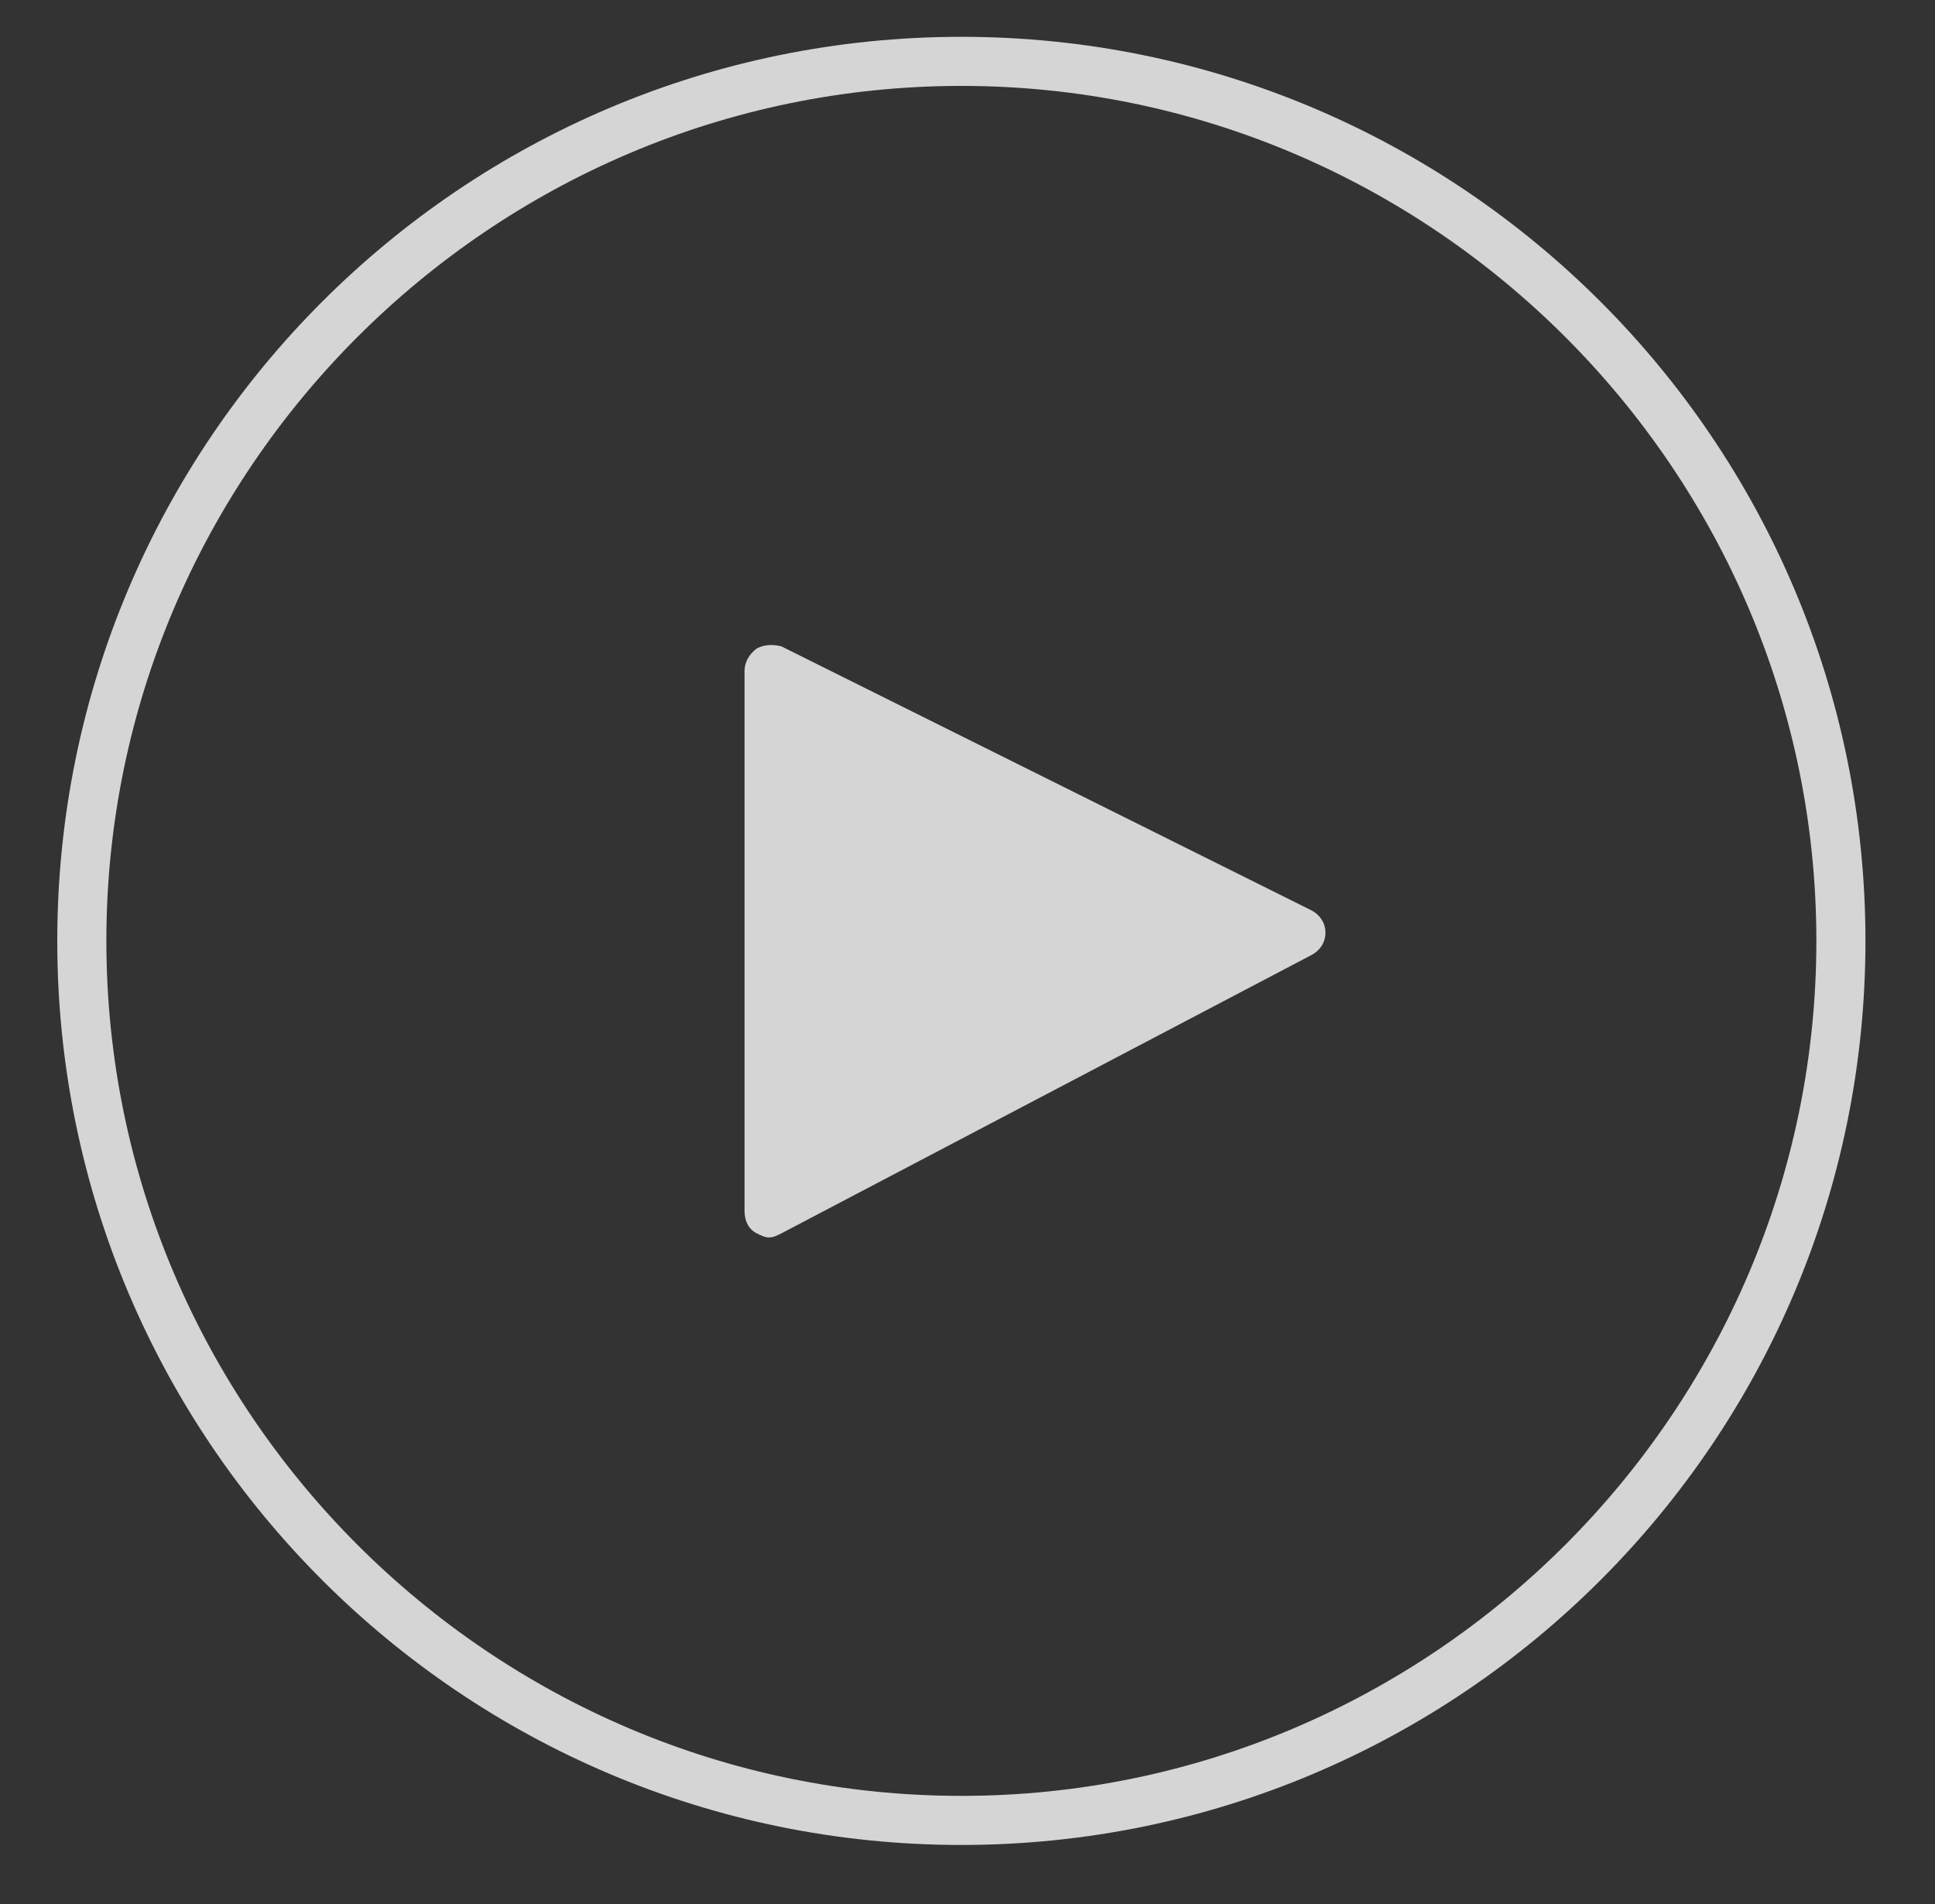
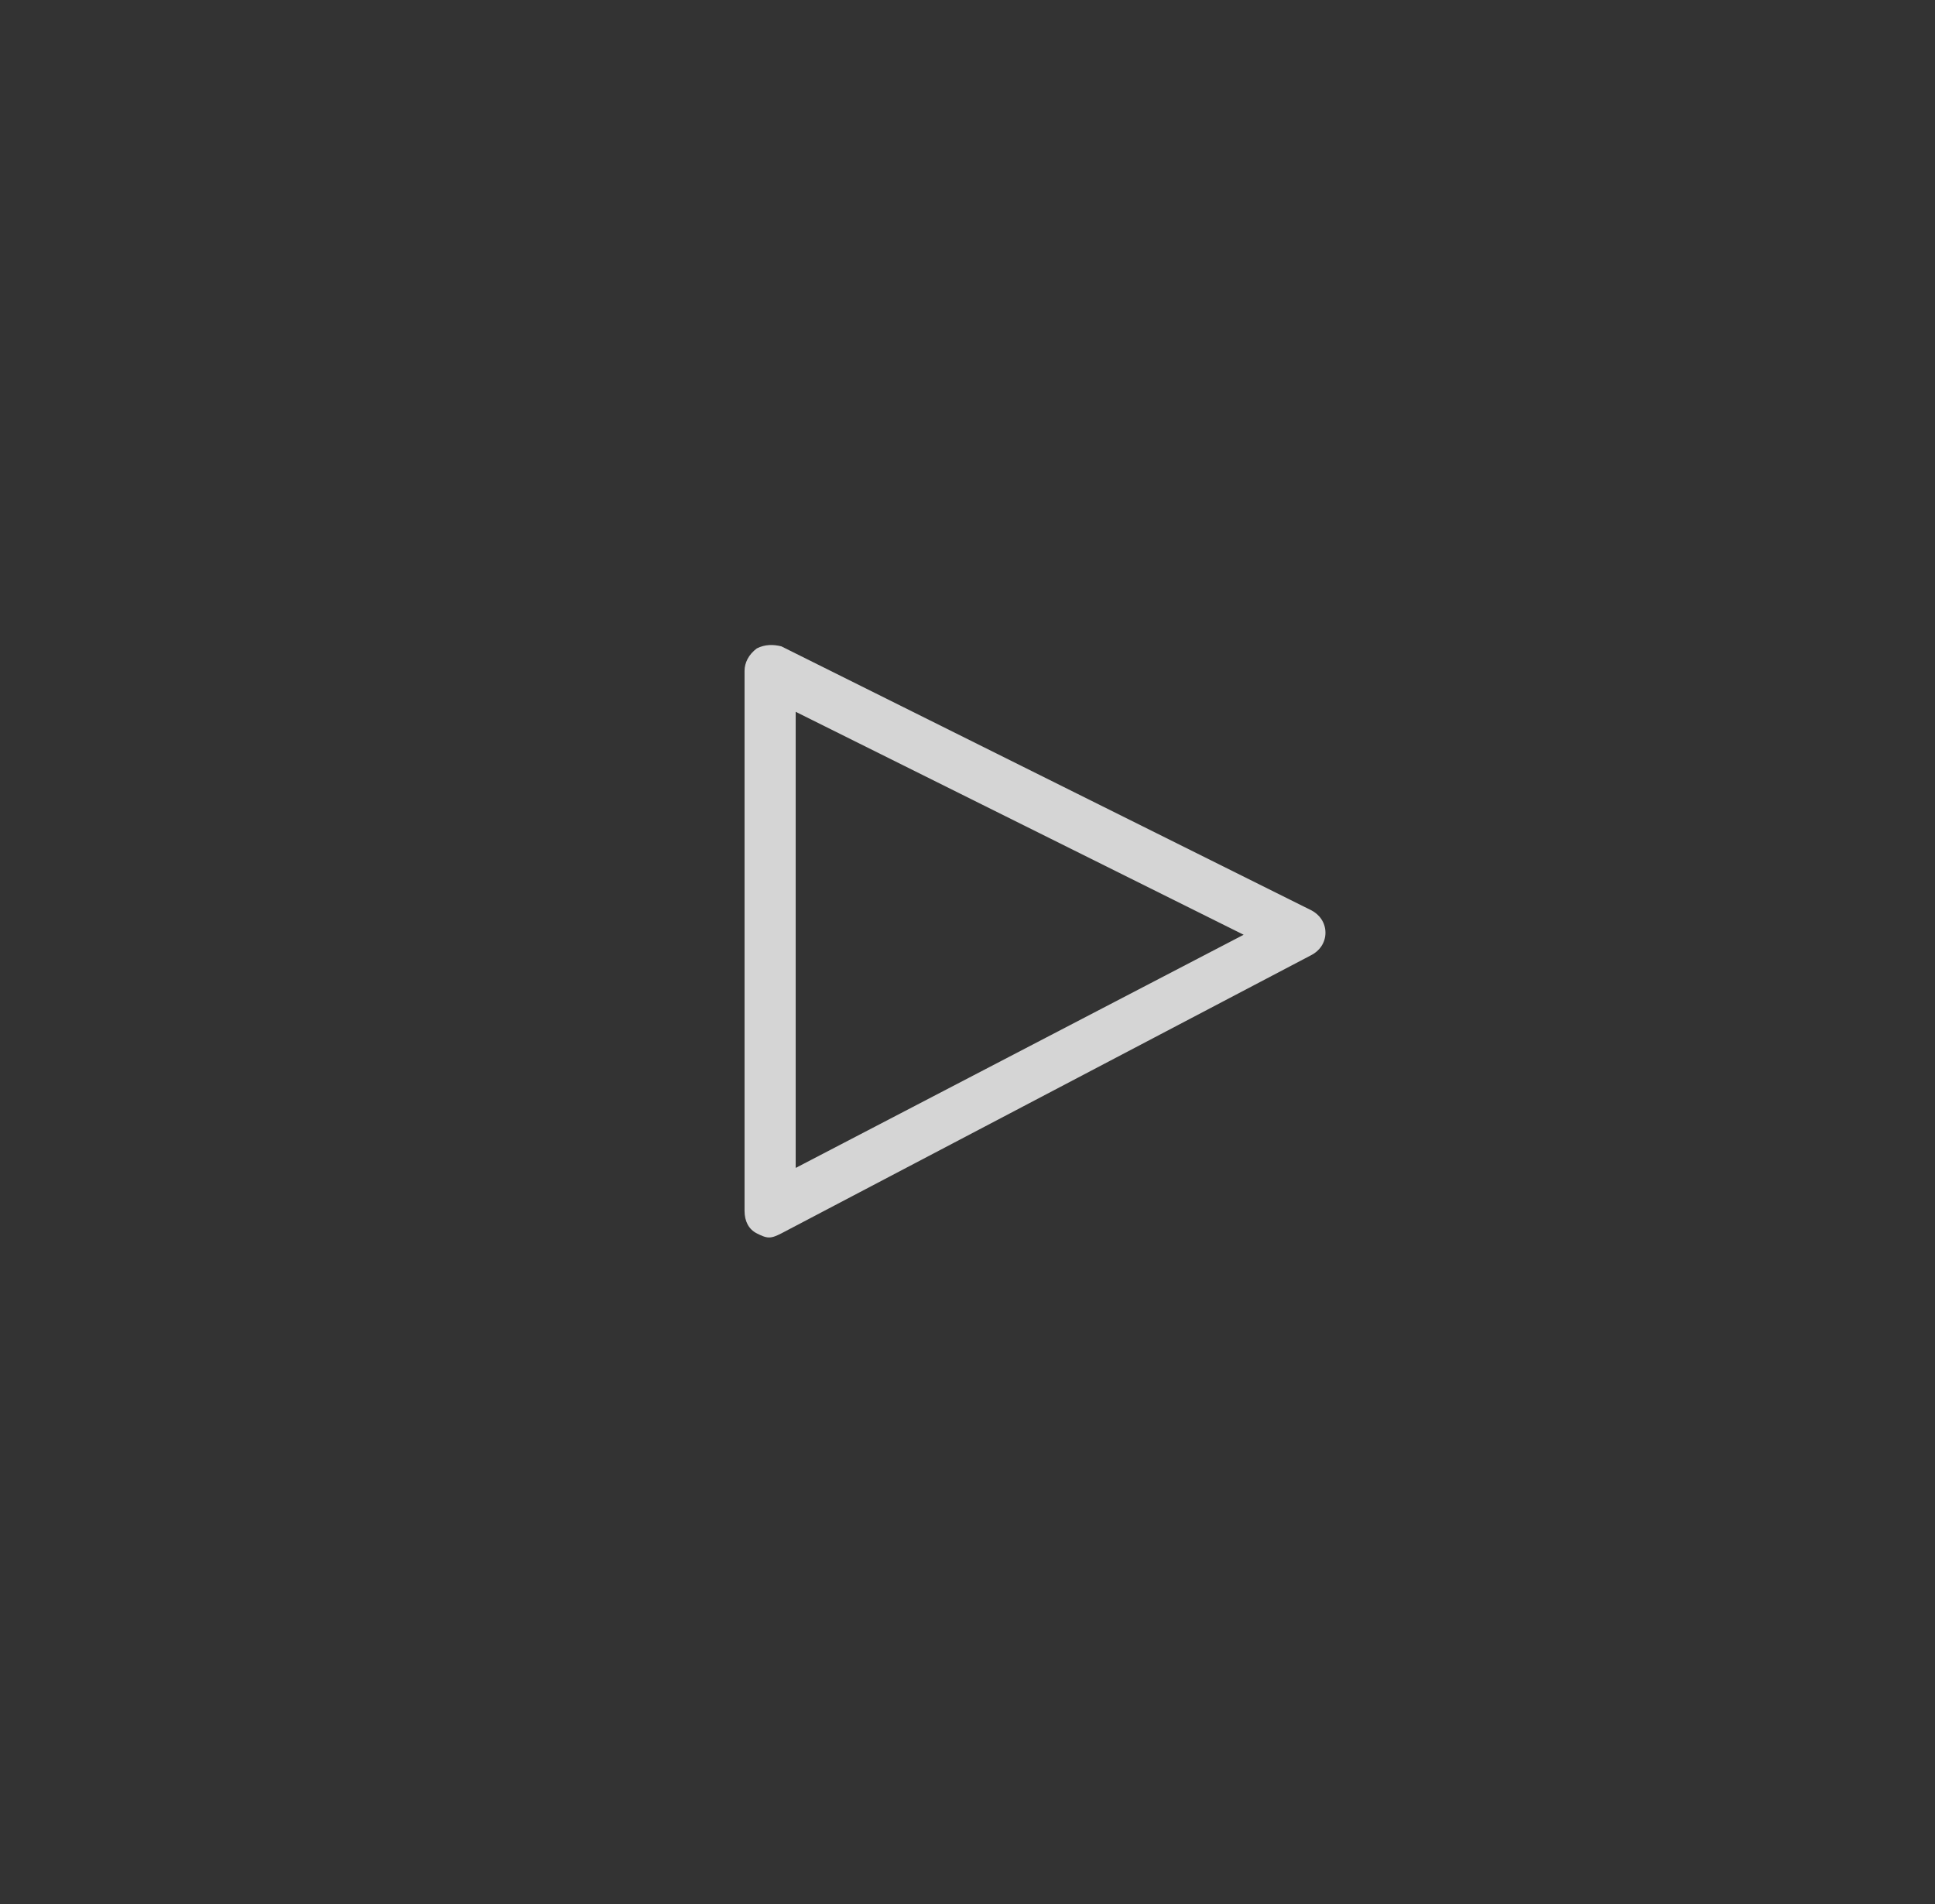
<svg xmlns="http://www.w3.org/2000/svg" version="1.1" x="0px" y="0px" viewBox="0 0 94.6 93.1" style="enable-background:new 0 0 94.6 93.1;" xml:space="preserve">
  <rect x="0" y="0" width="94.6" height="93.1" fill="#333333" stroke="none" />
  <style type="text/css">
	.st0{display:none;}
	.st1{display:inline;fill:#FFFFFF;}
	.st2{opacity:0.79;}
	.st3{fill:#FFFFFF;}
</style>
  <g id="Hover" class="st0">
-     <path class="st1" d="M47,1.8C22.6,1.8,2.8,21.6,2.8,46S22.6,90.2,47,90.2S91.2,70.4,91.2,46S71.4,1.8,47,1.8z M64.1,46.8L38.2,60.3   c-0.2,0.1-0.4,0.1-0.6,0.1c-0.2,0-0.4-0.1-0.6-0.2c-0.4-0.2-0.6-0.6-0.6-1.1V32.8c0-0.4,0.2-0.8,0.6-1.1s0.8-0.2,1.2-0.1l25.9,12.9   c0.4,0.2,0.7,0.6,0.7,1.1C64.8,46.1,64.5,46.6,64.1,46.8z" />
-   </g>
+     </g>
  <g id="Default">
    <g class="st2">
-       <path class="st3" d="M47,90.2C22.6,90.2,2.8,70.4,2.8,46S22.6,1.8,47,1.8S91.2,21.6,91.2,46S71.4,90.2,47,90.2z M47,4.2    C24,4.2,5.2,23,5.2,46S24,87.8,47,87.8S88.8,69,88.8,46S70,4.2,47,4.2z" />
      <g>
-         <polygon class="st3" points="37.6,32.8 37.6,59.2 63.5,45.7    " />
        <path class="st3" d="M37.6,60.5c-0.2,0-0.4-0.1-0.6-0.2c-0.4-0.2-0.6-0.6-0.6-1.1V32.8c0-0.4,0.2-0.8,0.6-1.1     c0.4-0.2,0.8-0.2,1.2-0.1l25.9,12.9c0.4,0.2,0.7,0.6,0.7,1.1s-0.3,0.9-0.7,1.1L38.2,60.3C38,60.4,37.8,60.5,37.6,60.5z      M38.9,34.8v22.3l21.9-11.4L38.9,34.8z" />
      </g>
    </g>
  </g>
</svg>